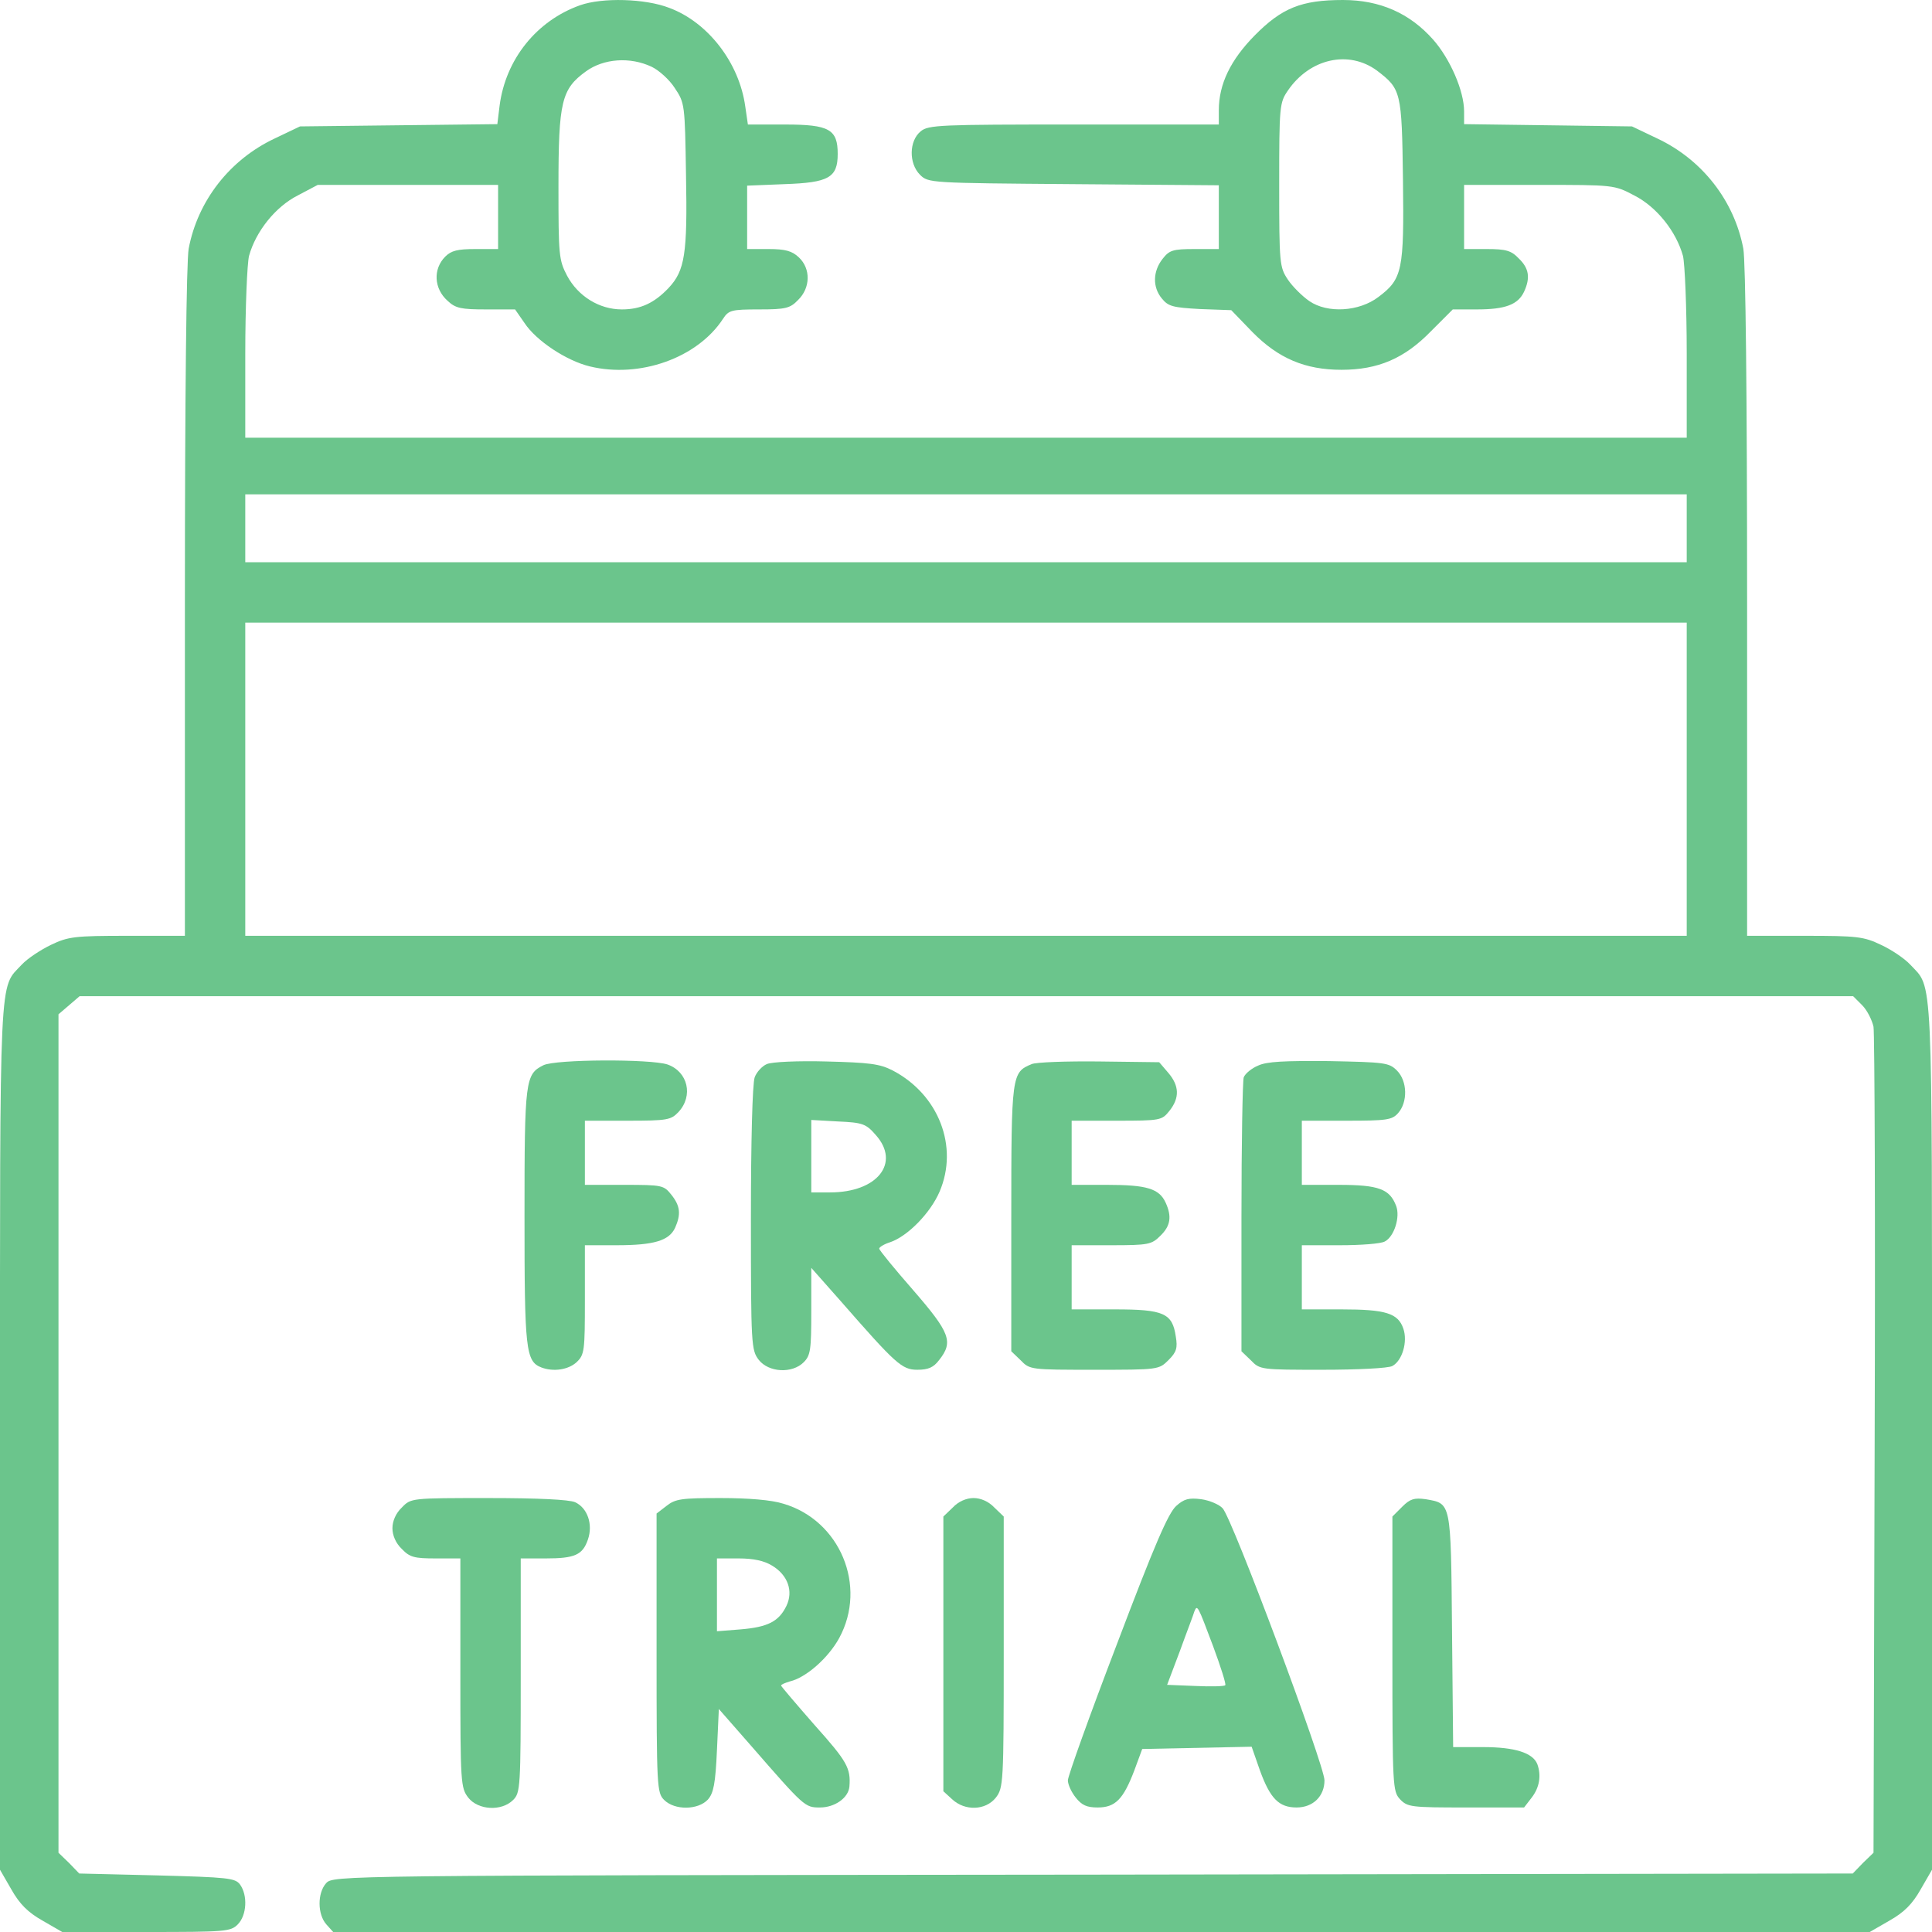
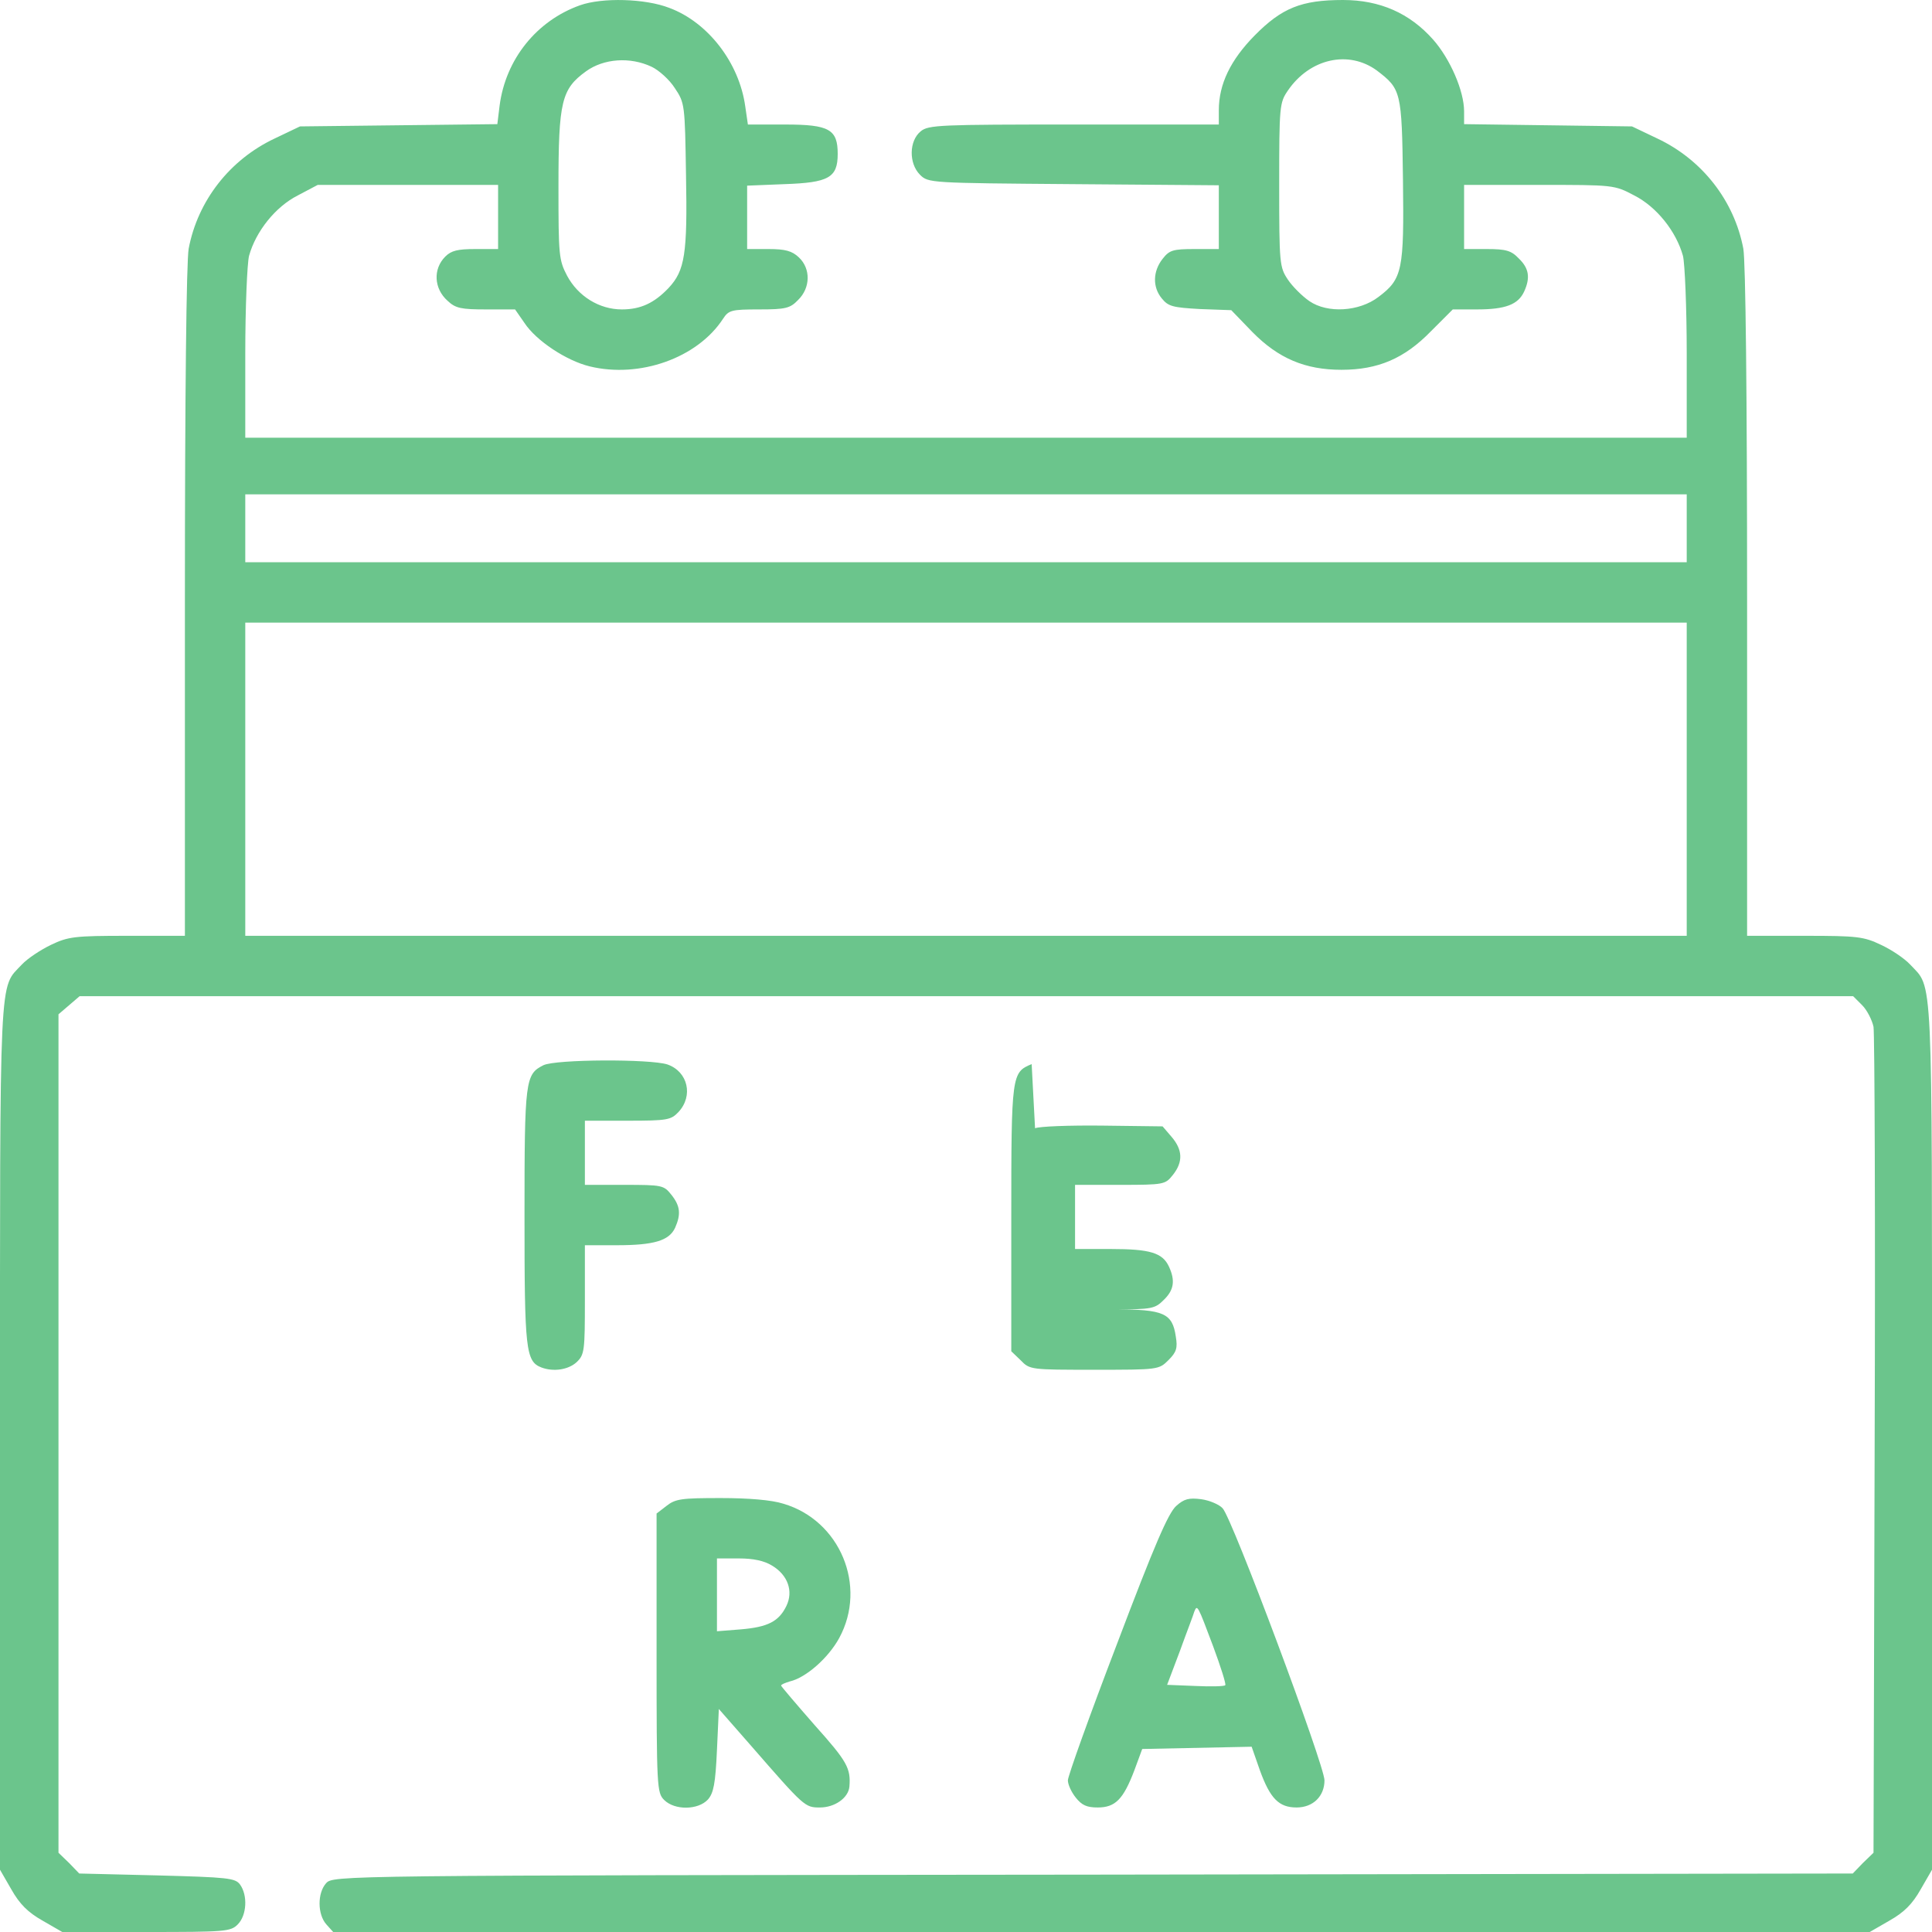
<svg xmlns="http://www.w3.org/2000/svg" version="1.0" width="512pt" height="512pt" viewBox="0 0 512 512" preserveAspectRatio="xMidYMid meet">
  <g transform="translate(0,512) scale(0.1,-0.1)" fill="#6bc58c" stroke="none">
    <path d="M1537 5106 c-115 -41 -197 -143 -213 -266 l-6 -49 -262 -3 -261 -3 -67 -32 c-119 -56 -204 -165 -228 -292 -6 -34 -10 -382 -10 -937 l0 -884 -152 0 c-140 0 -157 -2 -203 -24 -27 -13 -62 -36 -77 -52 -61 -66 -58 6 -58 -1251 l0 -1148 30 -52 c22 -39 44 -61 83 -83 l52 -30 222 0 c210 0 224 1 243 20 24 24 27 77 6 106 -13 17 -31 19 -220 24 l-206 5 -27 28 -28 27 0 1111 0 1111 28 24 28 24 2350 0 2350 0 24 -24 c13 -13 26 -39 30 -57 3 -19 5 -519 3 -1111 l-3 -1078 -28 -27 -27 -28 -2014 -3 c-2012 -2 -2013 -2 -2032 -23 -23 -26 -23 -82 1 -109 l18 -20 2036 0 2036 0 52 30 c39 22 61 44 83 83 l30 52 0 1148 c0 1257 3 1185 -58 1251 -15 16 -49 39 -77 52 -46 22 -63 24 -202 24 l-153 0 0 884 c0 555 -4 903 -10 937 -24 127 -109 236 -228 292 l-67 32 -222 3 -223 3 0 34 c0 54 -37 139 -82 190 -62 70 -141 105 -239 105 -110 0 -162 -21 -234 -94 -64 -65 -95 -129 -95 -198 l0 -38 -384 0 c-353 0 -386 -1 -406 -18 -31 -25 -32 -85 -2 -115 22 -22 25 -22 407 -25 l385 -3 0 -84 0 -85 -64 0 c-58 0 -67 -3 -85 -26 -26 -33 -27 -75 -2 -105 17 -21 29 -24 101 -28 l83 -3 56 -58 c69 -70 140 -100 236 -100 97 0 167 30 237 102 l58 58 64 0 c76 0 109 13 125 47 17 37 13 62 -14 88 -20 21 -34 25 -85 25 l-60 0 0 85 0 85 199 0 c198 0 199 0 252 -28 59 -30 111 -95 129 -160 5 -20 10 -137 10 -259 l0 -223 -1910 0 -1910 0 0 223 c0 122 5 239 10 259 18 65 70 130 129 160 l53 28 239 0 239 0 0 -85 0 -85 -60 0 c-47 0 -64 -4 -80 -20 -33 -33 -30 -85 6 -117 21 -20 36 -23 102 -23 l77 0 25 -36 c31 -47 111 -100 173 -115 132 -32 285 22 353 126 15 23 22 25 96 25 70 0 82 3 103 25 33 32 34 83 2 113 -18 17 -36 22 -80 22 l-57 0 0 84 0 84 99 4 c117 4 141 17 141 80 0 65 -22 78 -139 78 l-99 0 -7 48 c-16 116 -99 223 -201 261 -64 25 -178 28 -237 7z m2112 -173 c64 -49 66 -55 69 -289 3 -240 -1 -263 -65 -311 -51 -39 -135 -44 -183 -11 -19 13 -45 39 -57 57 -22 33 -23 42 -23 251 0 209 1 218 23 250 58 85 161 108 236 53z m-1922 10 c19 -9 47 -34 61 -56 27 -40 27 -44 30 -231 4 -209 -3 -253 -46 -299 -38 -40 -74 -57 -124 -57 -60 0 -116 35 -145 89 -22 42 -23 54 -23 237 0 225 8 258 73 305 47 34 117 39 174 12z m2743 -1223 l0 -90 -1910 0 -1910 0 0 90 0 90 1910 0 1910 0 0 -90z m0 -665 l0 -415 -1910 0 -1910 0 0 415 0 415 1910 0 1910 0 0 -415z" />
    <path d="M1440 2297 c-48 -24 -50 -39 -50 -400 0 -354 3 -385 45 -401 32 -12 71 -6 93 14 21 20 22 30 22 165 l0 145 84 0 c99 0 139 12 155 46 16 36 14 58 -10 88 -20 25 -24 26 -125 26 l-104 0 0 85 0 85 113 0 c106 0 115 2 135 23 40 43 25 107 -29 126 -45 15 -297 14 -329 -2z" />
-     <path d="M2032 2300 c-12 -5 -27 -21 -32 -35 -6 -16 -10 -170 -10 -374 0 -337 1 -349 21 -375 26 -33 88 -37 119 -6 18 18 20 33 20 135 l0 115 77 -87 c147 -168 163 -183 204 -183 29 0 43 6 58 26 38 48 29 72 -69 185 -49 56 -90 106 -90 110 0 4 13 12 29 17 47 16 107 78 131 134 51 119 -2 257 -124 321 -35 18 -62 21 -176 24 -74 2 -145 -1 -158 -7z m289 -188 c66 -74 4 -152 -121 -152 l-50 0 0 96 0 96 71 -4 c65 -3 74 -6 100 -36z" />
-     <path d="M2734 2300 c-53 -22 -54 -27 -54 -408 l0 -353 25 -24 c24 -25 27 -25 195 -25 170 0 171 0 197 26 21 21 24 32 19 62 -9 62 -32 72 -162 72 l-114 0 0 85 0 85 105 0 c99 0 107 2 130 25 27 26 31 51 14 88 -17 37 -50 47 -154 47 l-95 0 0 85 0 85 119 0 c117 0 120 1 140 26 28 35 26 67 -3 101 l-24 28 -159 2 c-87 1 -168 -2 -179 -7z" />
-     <path d="M3334 2296 c-17 -7 -34 -21 -38 -31 -3 -9 -6 -176 -6 -371 l0 -355 25 -24 c24 -25 27 -25 190 -25 92 0 175 4 185 10 26 14 41 64 29 99 -14 41 -47 51 -164 51 l-105 0 0 85 0 85 101 0 c55 0 109 4 119 10 25 13 41 65 30 94 -17 45 -46 56 -152 56 l-98 0 0 85 0 85 118 0 c107 0 121 2 137 20 26 29 25 85 -3 113 -21 21 -32 22 -180 25 -117 1 -165 -1 -188 -12z" />
-     <path d="M1065 1125 c-16 -15 -25 -36 -25 -55 0 -19 9 -40 25 -55 21 -22 33 -25 90 -25 l65 0 0 -304 c0 -292 1 -304 21 -330 26 -33 88 -37 119 -6 19 19 20 33 20 330 l0 310 66 0 c77 0 98 9 112 50 14 40 -1 84 -34 99 -16 7 -98 11 -230 11 -204 0 -205 0 -229 -25z" />
+     <path d="M2734 2300 c-53 -22 -54 -27 -54 -408 l0 -353 25 -24 c24 -25 27 -25 195 -25 170 0 171 0 197 26 21 21 24 32 19 62 -9 62 -32 72 -162 72 c99 0 107 2 130 25 27 26 31 51 14 88 -17 37 -50 47 -154 47 l-95 0 0 85 0 85 119 0 c117 0 120 1 140 26 28 35 26 67 -3 101 l-24 28 -159 2 c-87 1 -168 -2 -179 -7z" />
    <path d="M1766 1129 l-26 -20 0 -370 c0 -356 1 -370 20 -389 28 -28 90 -27 116 1 15 17 20 42 24 131 l5 109 85 -97 c142 -163 143 -164 183 -164 39 0 75 25 78 55 4 49 -6 67 -91 162 -49 56 -90 104 -90 106 0 3 10 7 23 11 43 10 102 62 131 115 75 138 2 312 -148 356 -31 10 -93 15 -166 15 -104 0 -120 -2 -144 -21z m280 -158 c42 -25 57 -68 38 -107 -20 -41 -49 -56 -121 -62 l-63 -5 0 97 0 96 58 0 c38 0 67 -6 88 -19z" />
-     <path d="M2525 1125 l-25 -24 0 -364 0 -364 23 -21 c34 -32 89 -30 116 4 20 26 21 38 21 386 l0 359 -25 24 c-15 16 -36 25 -55 25 -19 0 -40 -9 -55 -25z" />
    <path d="M3117 1129 c-21 -19 -57 -102 -157 -366 -72 -188 -130 -350 -130 -361 0 -11 9 -31 21 -46 16 -20 29 -26 58 -26 47 0 68 22 97 98 l21 57 145 3 145 3 22 -63 c27 -74 50 -98 97 -98 44 0 74 30 74 72 0 40 -245 696 -270 721 -9 10 -35 21 -57 24 -32 4 -45 1 -66 -18z m98 -372 c20 -54 35 -101 32 -103 -2 -3 -38 -4 -79 -2 l-75 3 34 90 c18 50 36 96 38 104 8 20 9 17 50 -92z" />
-     <path d="M3716 1127 l-26 -26 0 -364 c0 -352 1 -364 20 -385 20 -21 29 -22 175 -22 l154 0 20 26 c21 27 26 59 15 89 -12 30 -60 45 -143 45 l-80 0 -3 310 c-3 343 -2 335 -70 347 -30 4 -41 1 -62 -20z" />
  </g>
</svg>